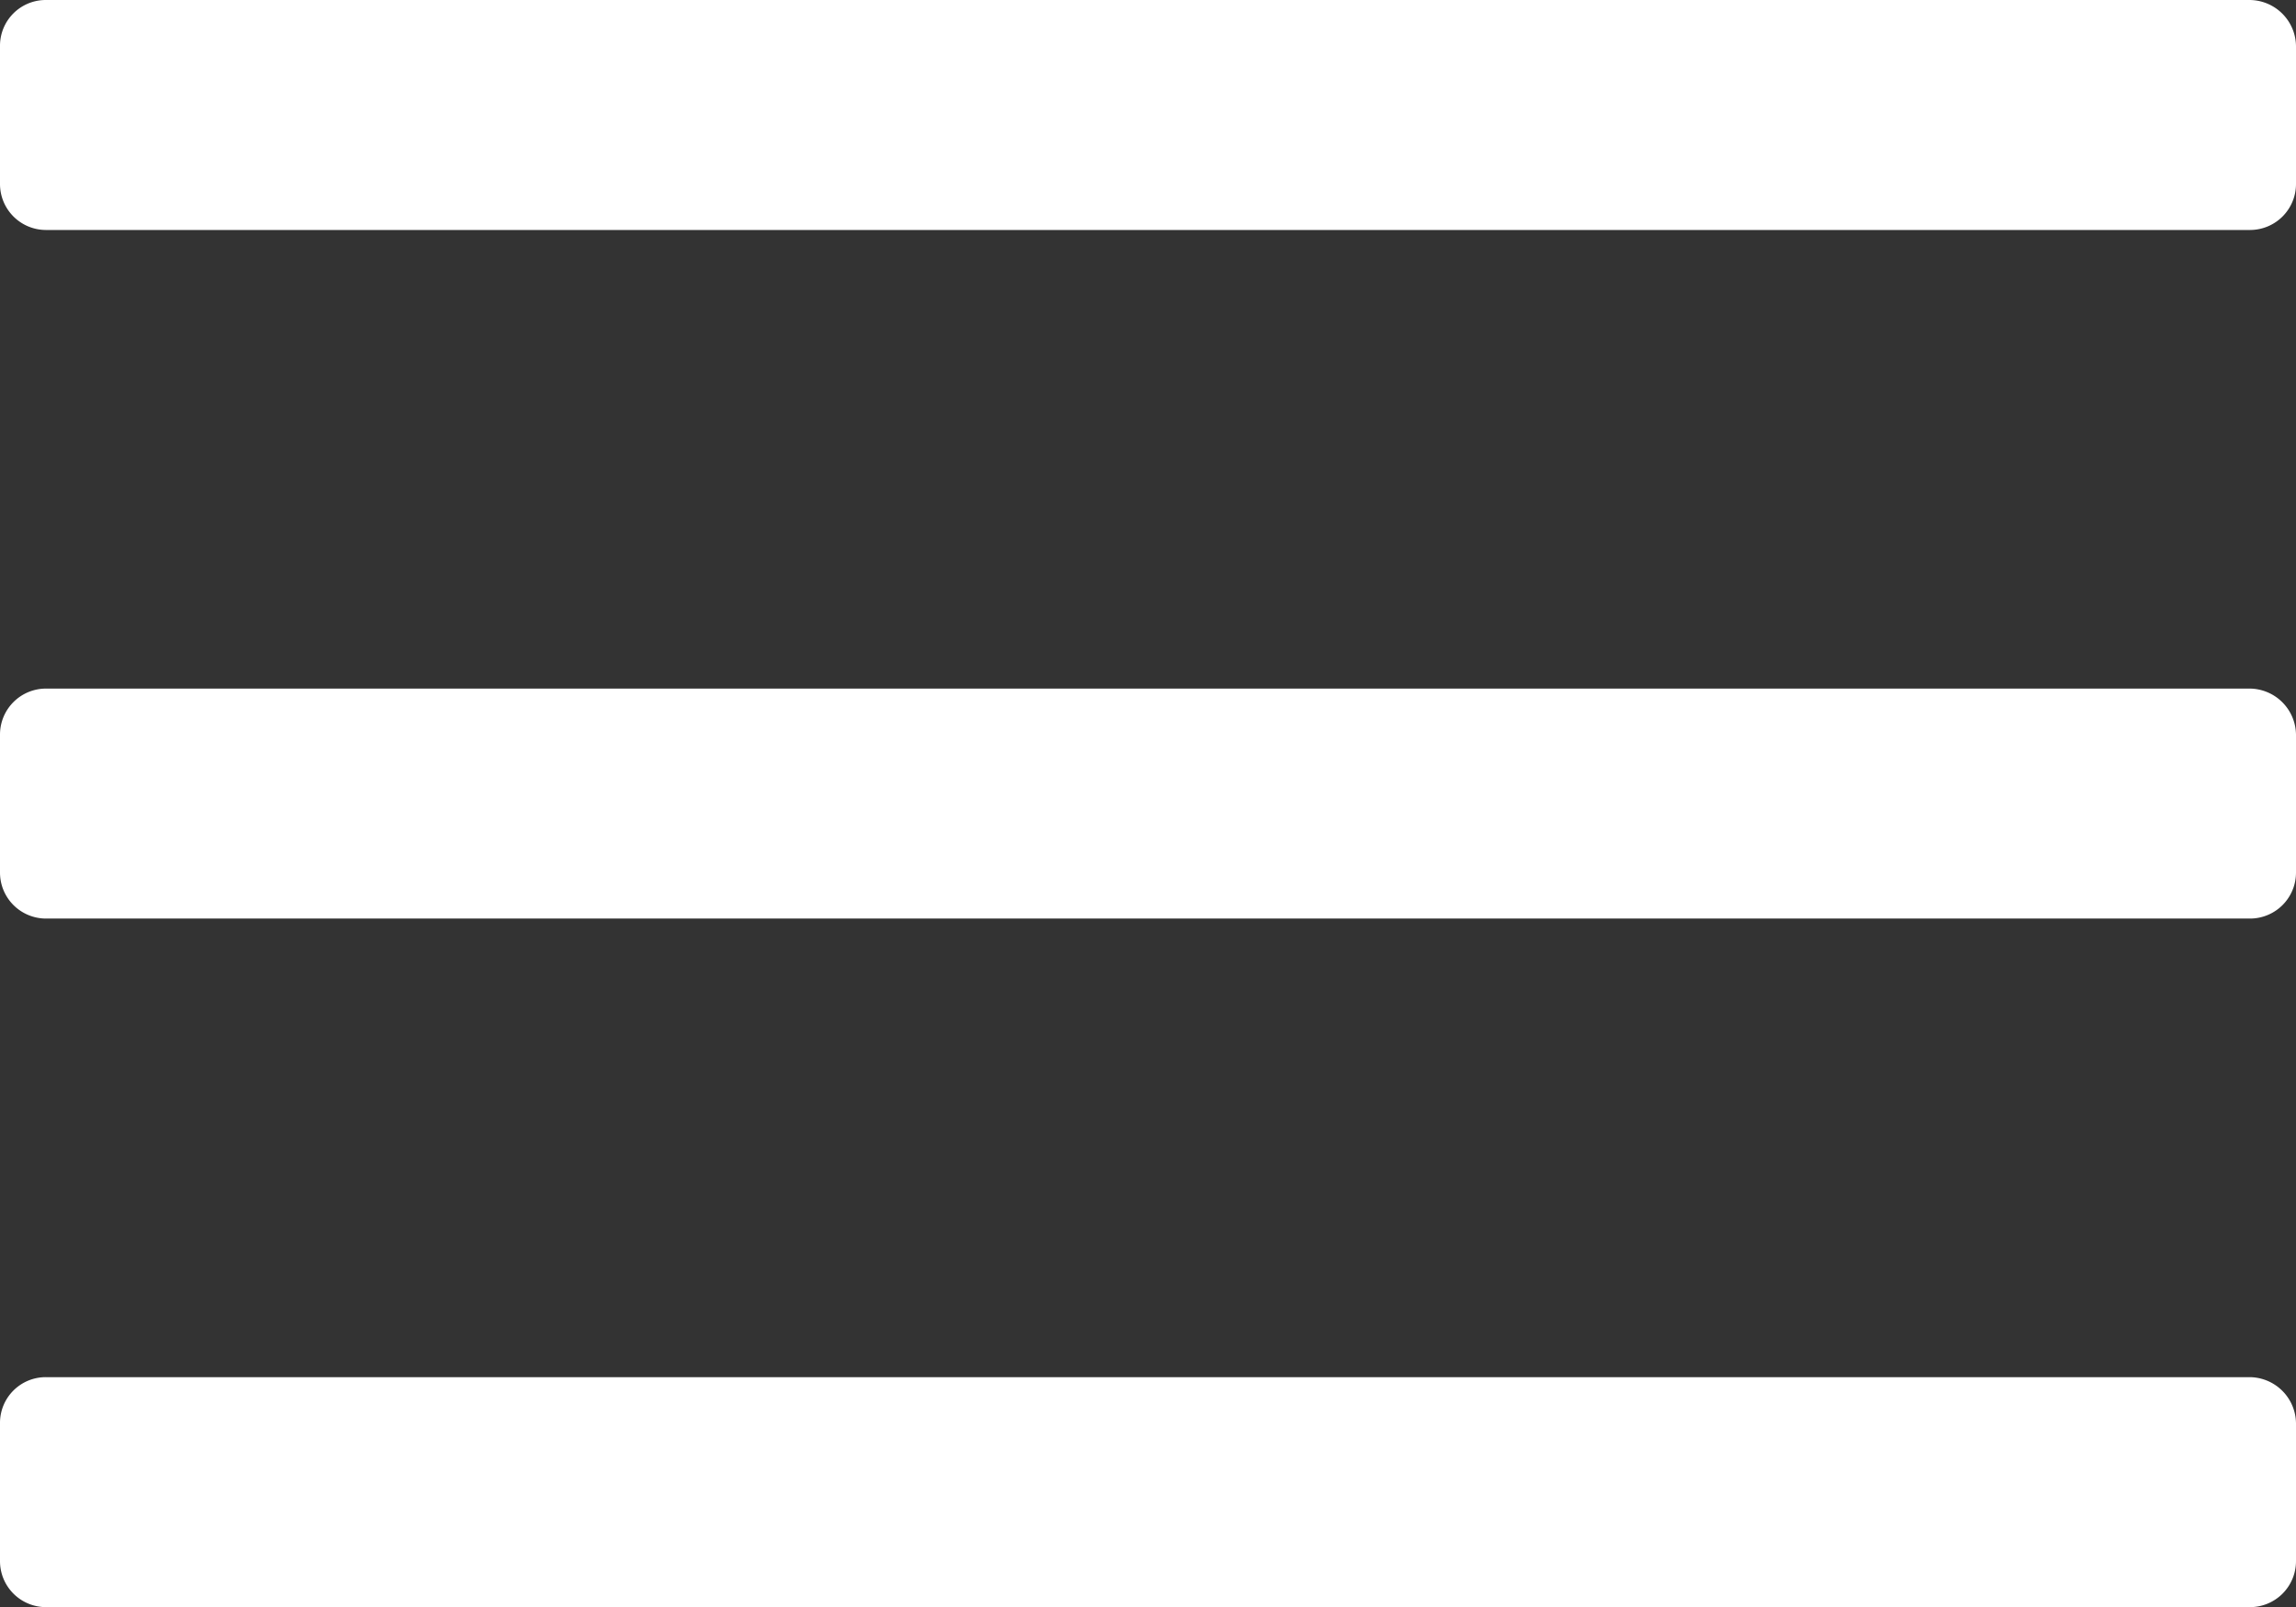
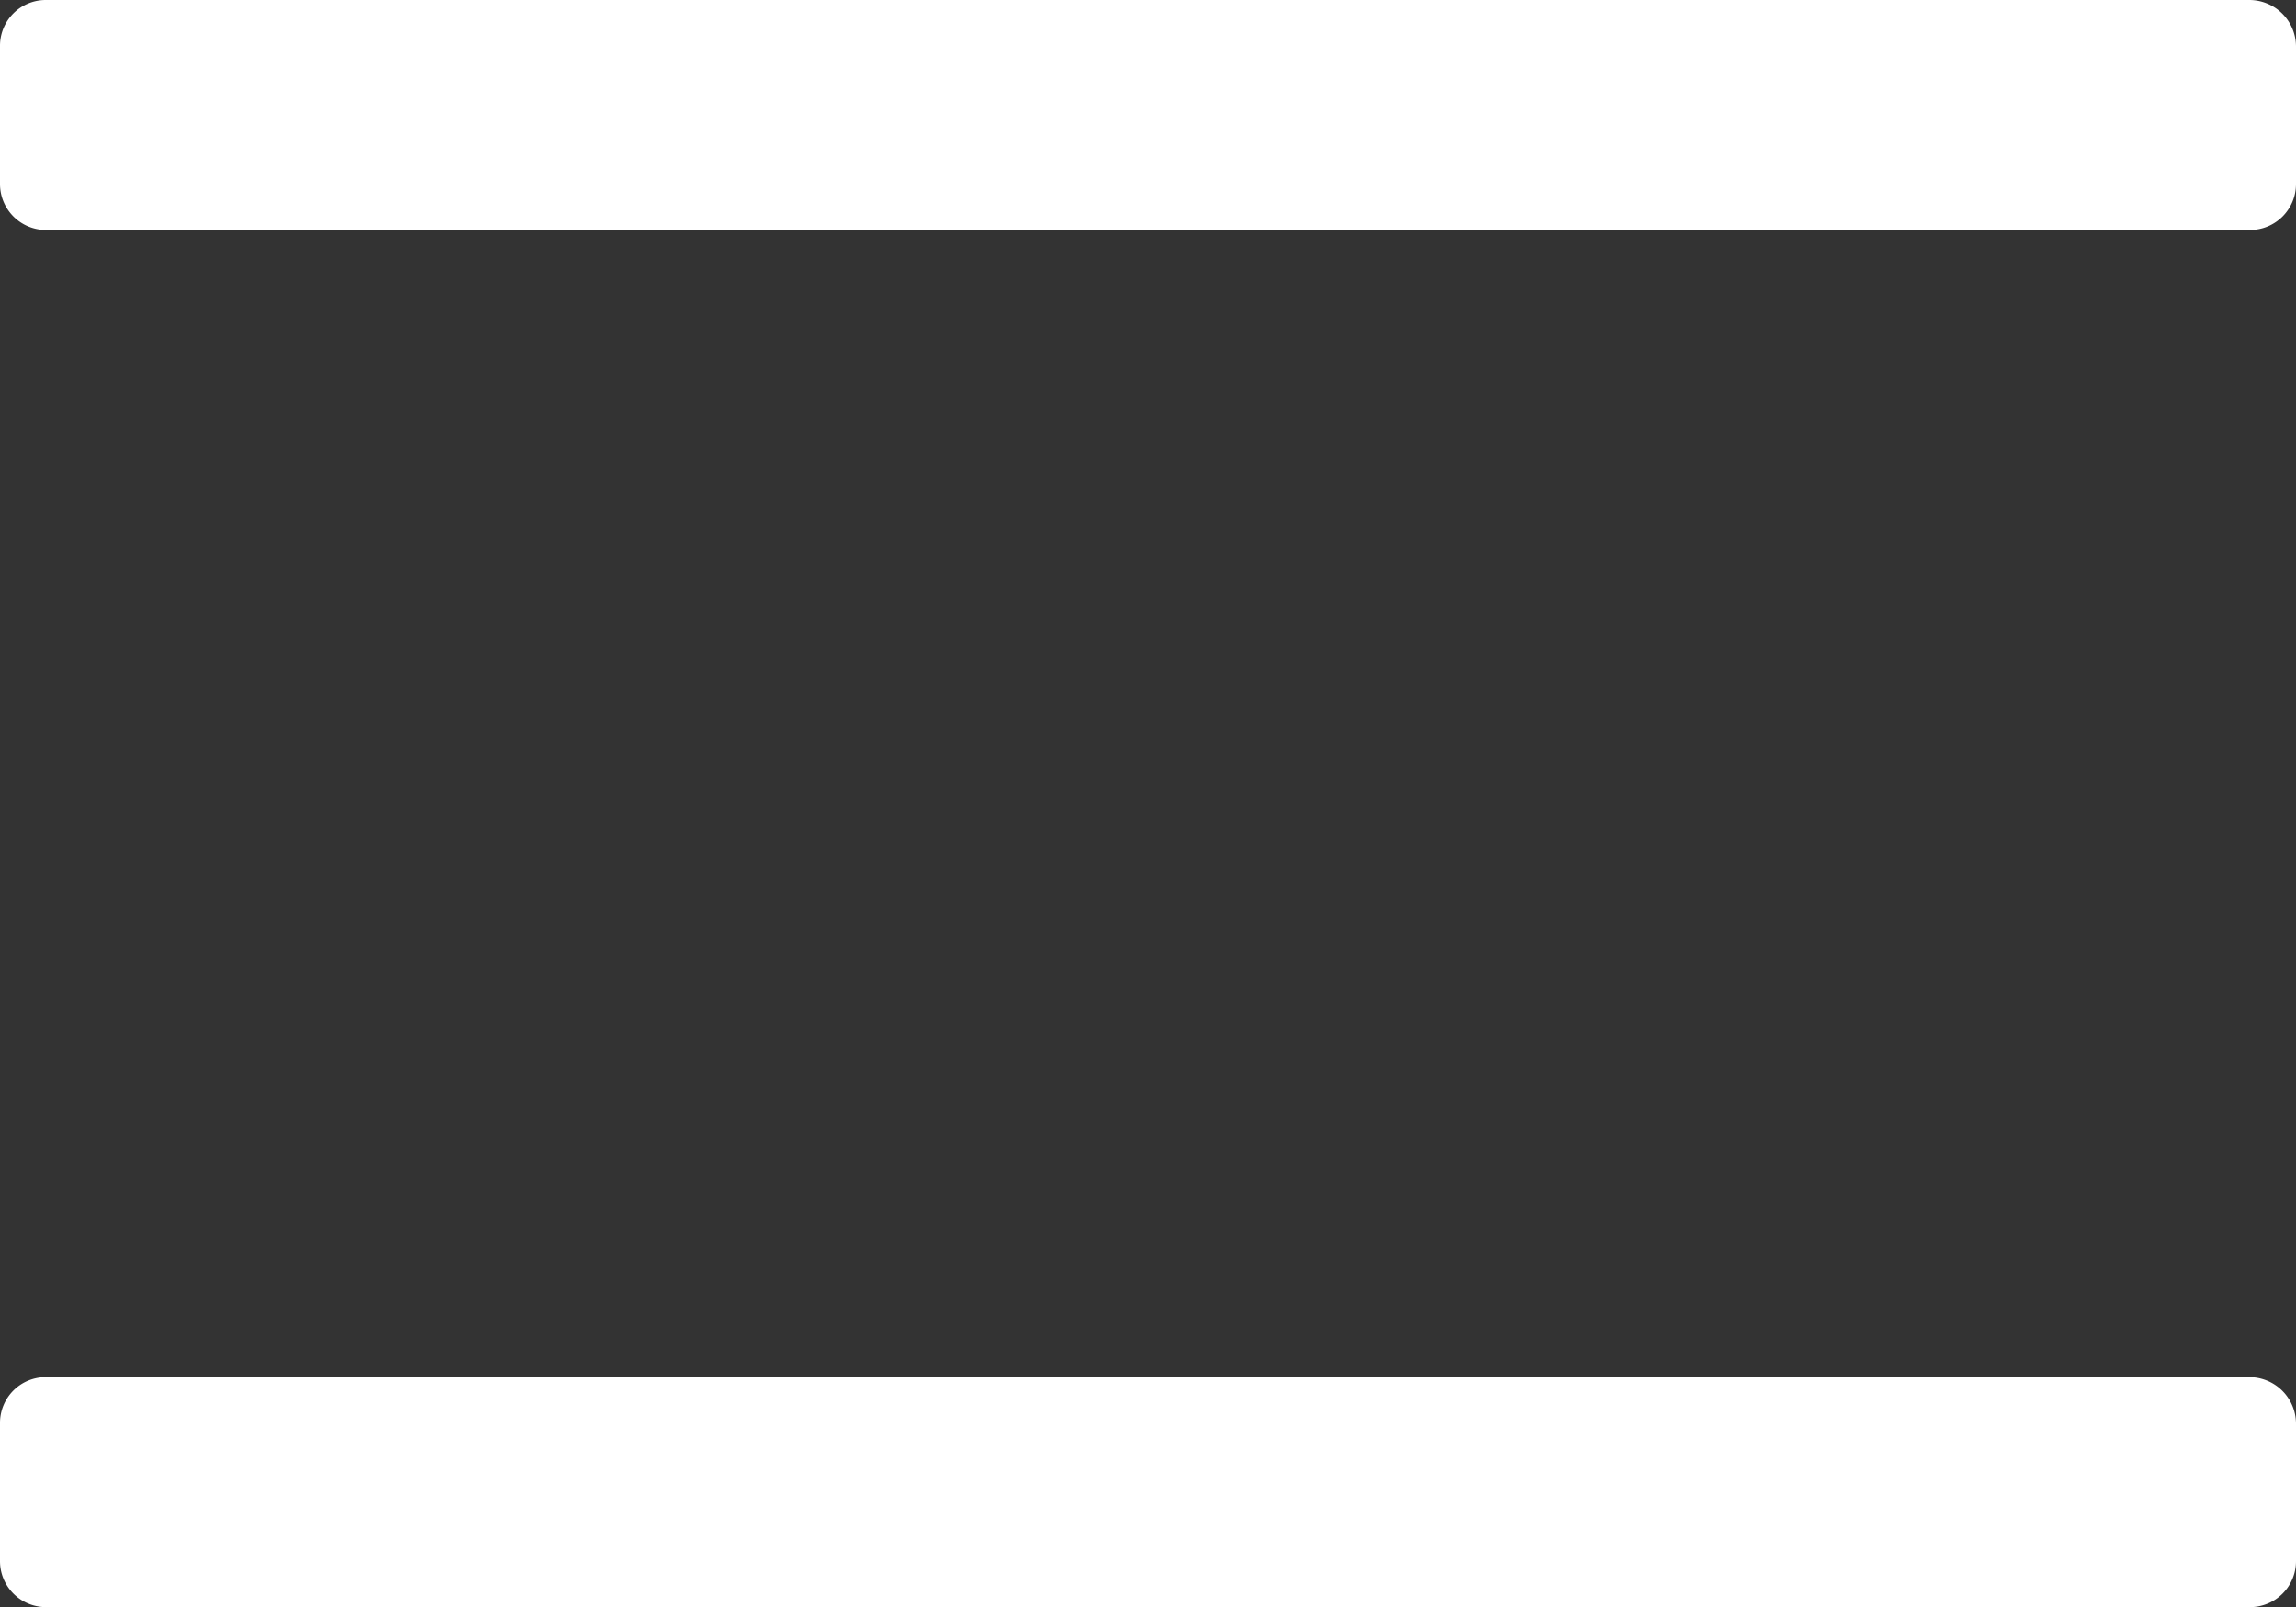
<svg xmlns="http://www.w3.org/2000/svg" id="Layer_1" data-name="Layer 1" viewBox="0 0 508.1 355.7">
  <rect x="0" y="0" width="508.1" height="355.7" fill="#333333" stroke="none" />
  <defs>
    <style>.cls-1{fill:#fff;}</style>
  </defs>
  <title>icon-hamburger-white</title>
  <path class="cls-1" d="M499.8,78.2H12.2A10.12,10.12,0,0,0,2,88.4v30.5a10.18,10.18,0,0,0,10.2,10.2H499.9a10.18,10.18,0,0,0,10.2-10.2V88.4A10.33,10.33,0,0,0,499.8,78.2Z" transform="translate(-2 -78.2)" />
-   <path class="cls-1" d="M499.8,230.6H12.2A10.18,10.18,0,0,0,2,240.8v30.5a10.18,10.18,0,0,0,10.2,10.2H499.9a10.18,10.18,0,0,0,10.2-10.2V240.8A10.33,10.33,0,0,0,499.8,230.6Z" transform="translate(-2 -78.2)" />
  <path class="cls-1" d="M499.8,383H12.2A10.12,10.12,0,0,0,2,393.2v30.5a10.18,10.18,0,0,0,10.2,10.2H499.9a10.18,10.18,0,0,0,10.2-10.2V393.2A10.33,10.33,0,0,0,499.8,383Z" transform="translate(-2 -78.2)" />
</svg>